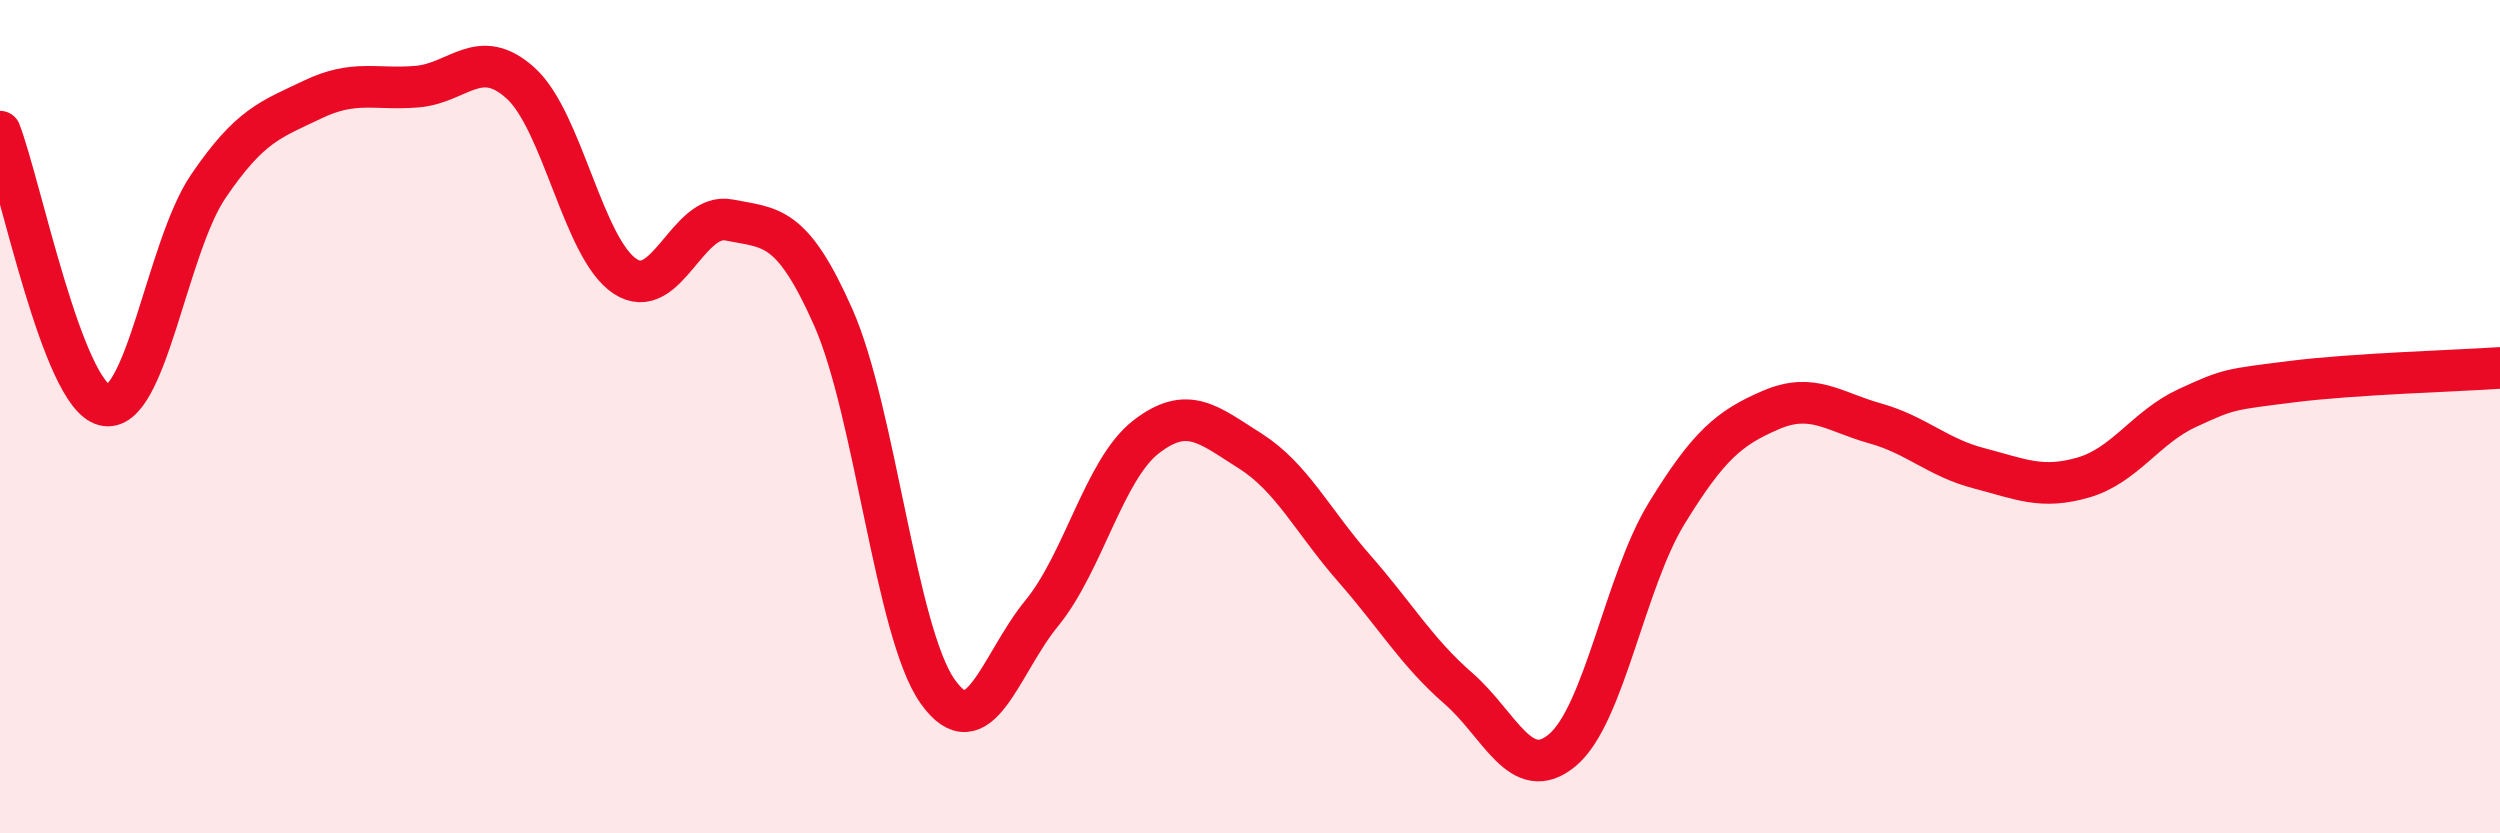
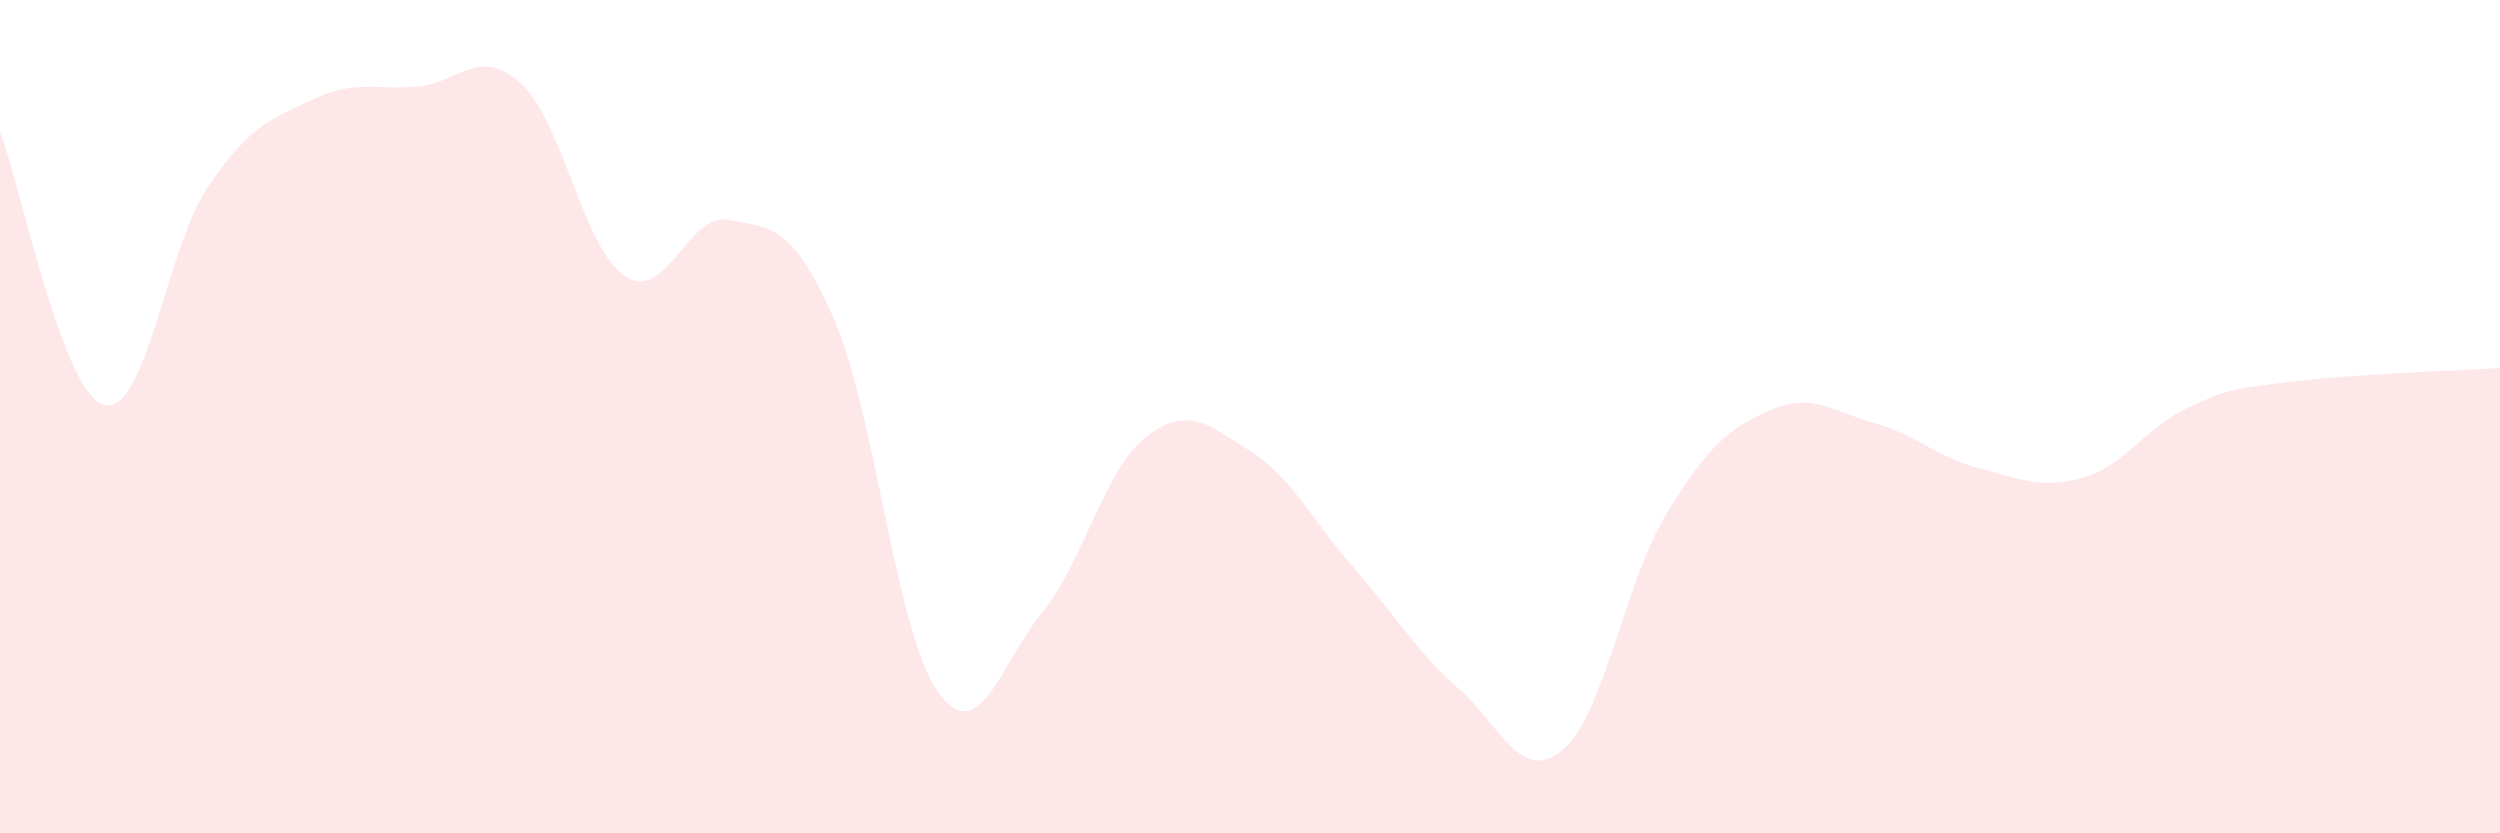
<svg xmlns="http://www.w3.org/2000/svg" width="60" height="20" viewBox="0 0 60 20">
  <path d="M 0,3.16 C 0.5,4.47 1.5,9.46 2.5,9.72 C 3.5,9.98 4,5.94 5,4.47 C 6,3 6.5,2.87 7.5,2.39 C 8.5,1.91 9,2.16 10,2.08 C 11,2 11.5,1.09 12.5,2 C 13.5,2.91 14,5.97 15,6.63 C 16,7.29 16.5,5.08 17.5,5.28 C 18.5,5.48 19,5.36 20,7.62 C 21,9.88 21.5,15.17 22.5,16.59 C 23.5,18.01 24,15.94 25,14.72 C 26,13.5 26.5,11.27 27.5,10.49 C 28.5,9.71 29,10.19 30,10.82 C 31,11.45 31.5,12.5 32.5,13.64 C 33.5,14.78 34,15.65 35,16.52 C 36,17.39 36.5,18.84 37.5,18 C 38.5,17.16 39,13.95 40,12.32 C 41,10.69 41.5,10.27 42.5,9.84 C 43.5,9.41 44,9.88 45,10.16 C 46,10.44 46.5,10.98 47.5,11.24 C 48.5,11.5 49,11.75 50,11.46 C 51,11.17 51.5,10.25 52.5,9.79 C 53.5,9.33 53.5,9.35 55,9.16 C 56.5,8.97 59,8.9 60,8.83L60 20L0 20Z" fill="#EB0A25" opacity="0.1" stroke-linecap="round" stroke-linejoin="round" />
-   <path d="M 0,3.16 C 0.5,4.47 1.5,9.46 2.5,9.72 C 3.5,9.98 4,5.94 5,4.47 C 6,3 6.5,2.87 7.5,2.39 C 8.5,1.91 9,2.16 10,2.08 C 11,2 11.5,1.09 12.5,2 C 13.5,2.91 14,5.97 15,6.63 C 16,7.29 16.5,5.08 17.5,5.28 C 18.5,5.48 19,5.36 20,7.62 C 21,9.88 21.5,15.17 22.5,16.59 C 23.5,18.01 24,15.94 25,14.72 C 26,13.5 26.5,11.27 27.5,10.49 C 28.5,9.71 29,10.19 30,10.82 C 31,11.45 31.5,12.5 32.5,13.64 C 33.5,14.78 34,15.65 35,16.52 C 36,17.39 36.5,18.84 37.5,18 C 38.5,17.16 39,13.95 40,12.32 C 41,10.69 41.5,10.27 42.5,9.84 C 43.5,9.41 44,9.88 45,10.16 C 46,10.44 46.5,10.98 47.5,11.24 C 48.5,11.5 49,11.75 50,11.46 C 51,11.17 51.5,10.25 52.5,9.79 C 53.5,9.33 53.5,9.35 55,9.16 C 56.5,8.97 59,8.9 60,8.83" stroke="#EB0A25" stroke-width="1" fill="none" stroke-linecap="round" stroke-linejoin="round" />
</svg>